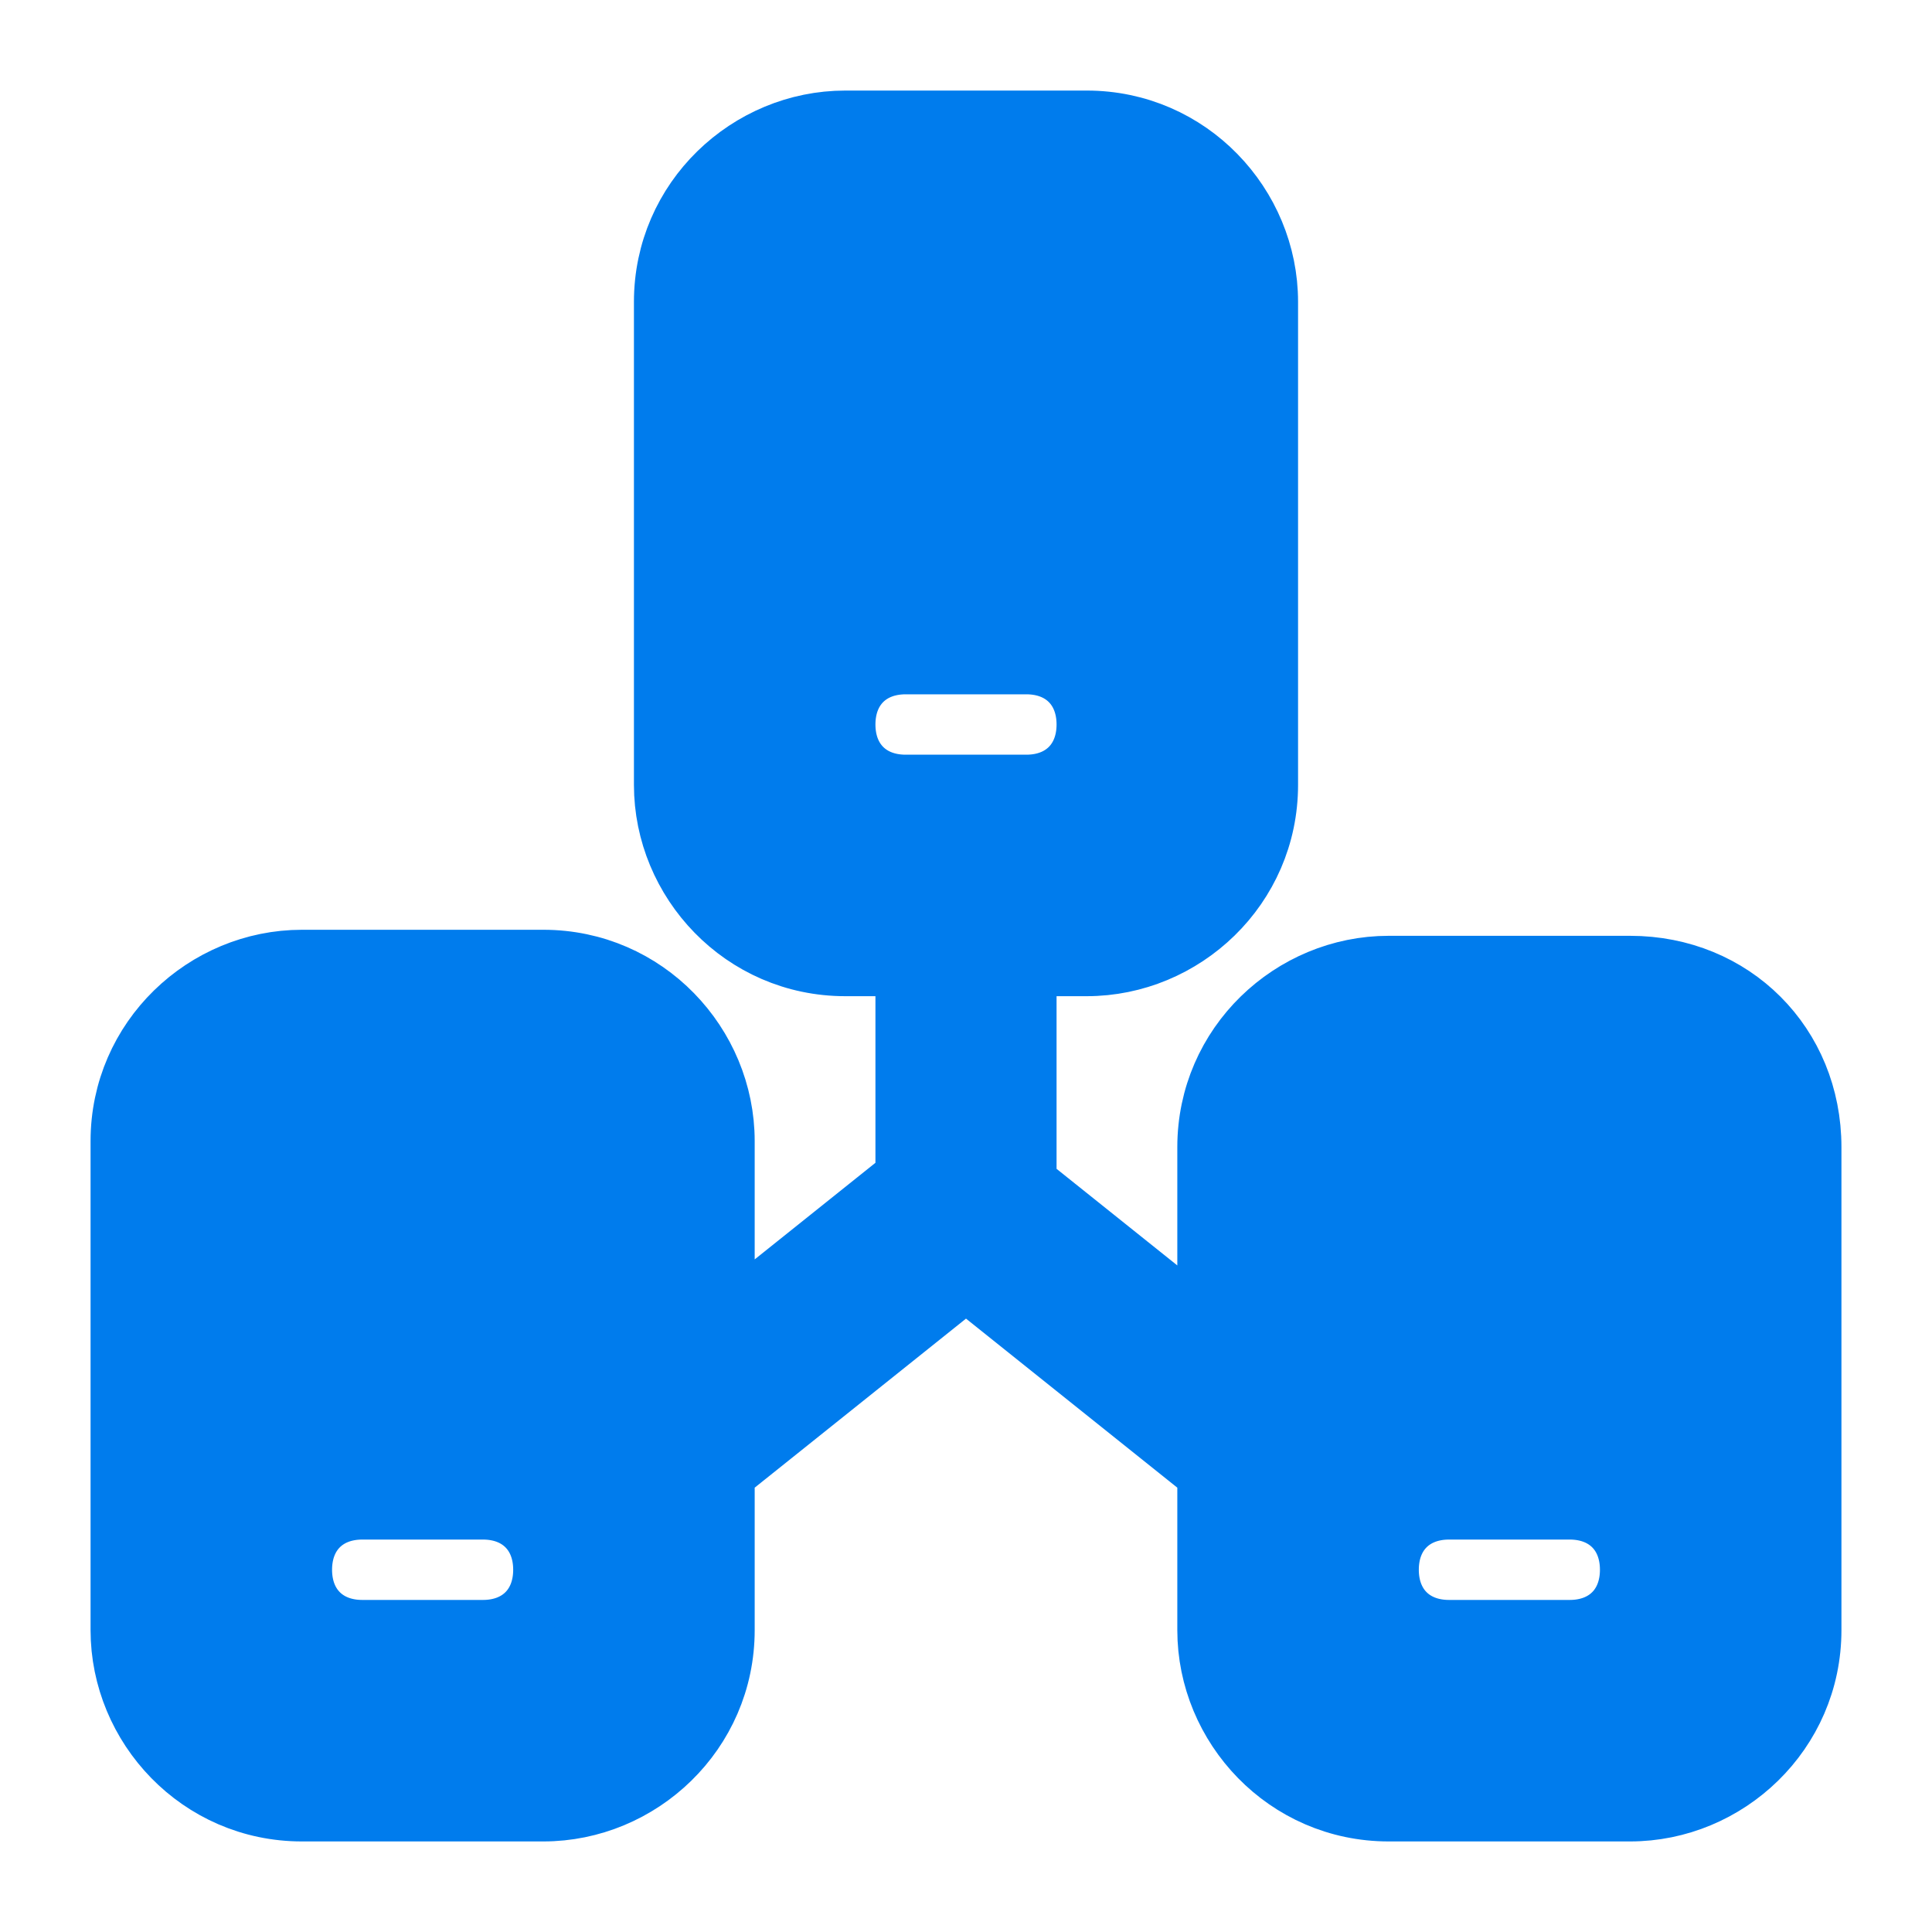
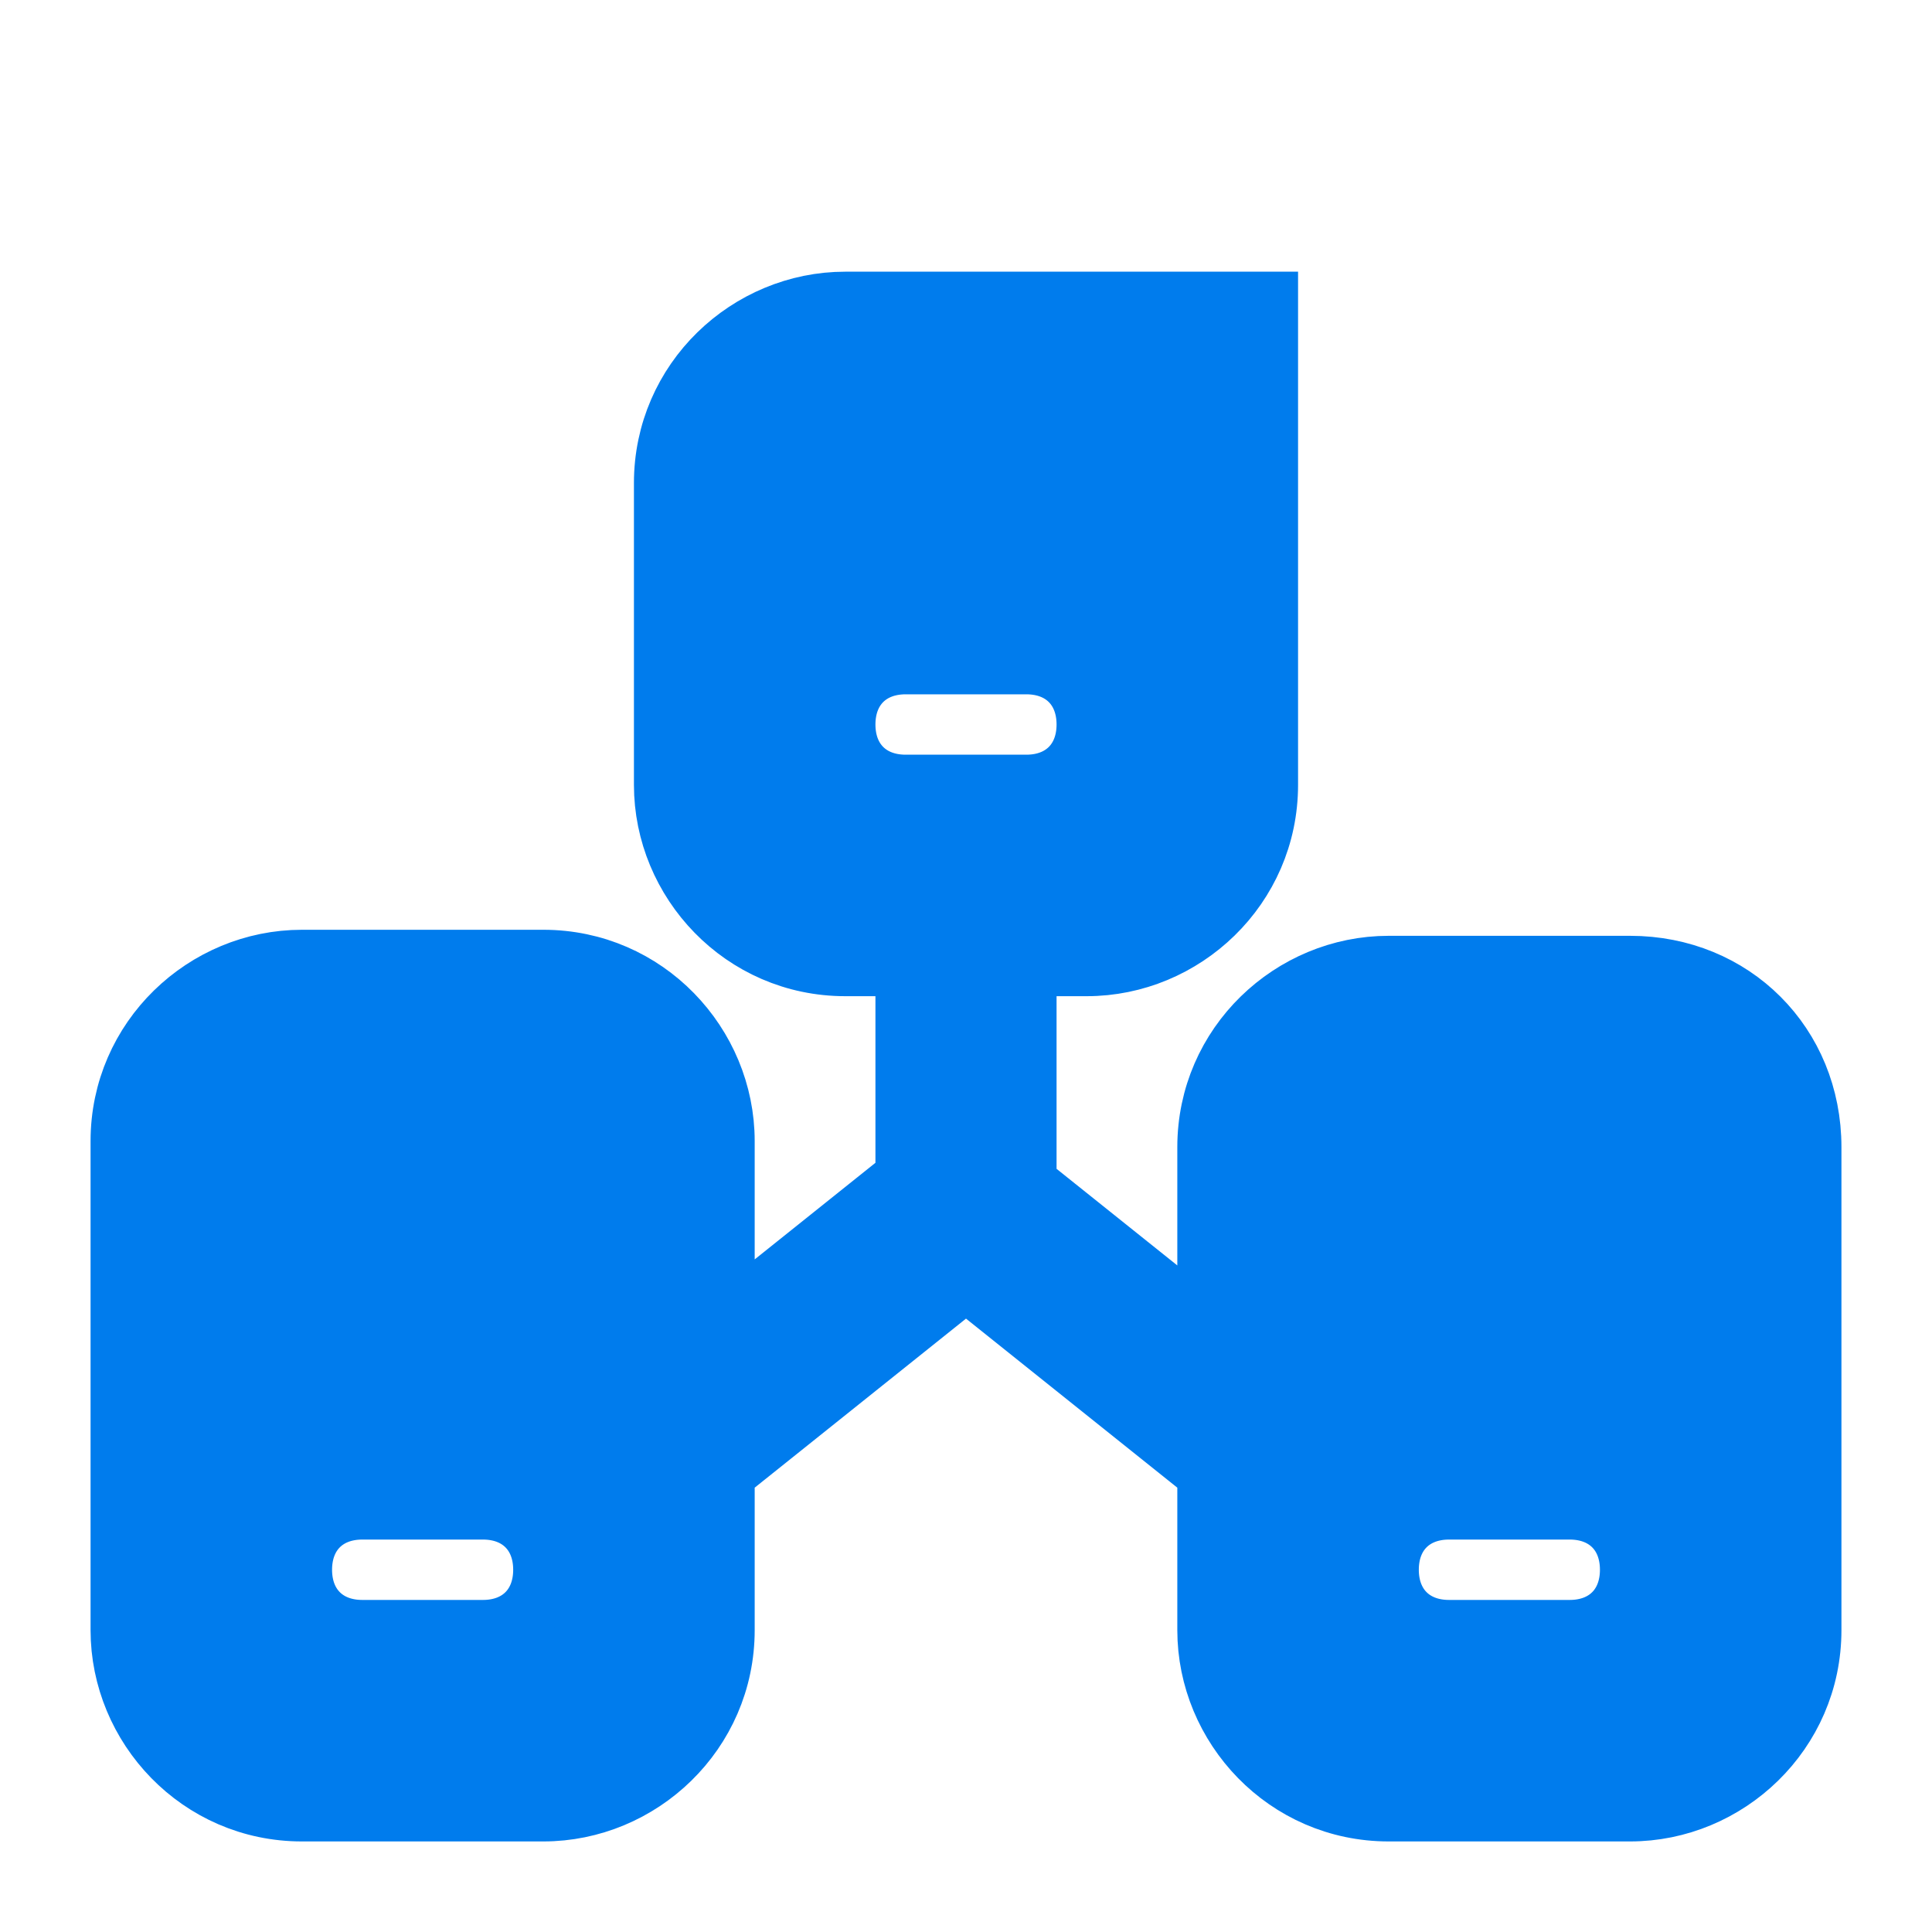
<svg xmlns="http://www.w3.org/2000/svg" fill="#007ced" height="800px" width="800px" version="1.1" id="Icons" viewBox="0 0 32 32" xml:space="preserve" stroke="#007ced">
  <g id="SVGRepo_bgCarrier" stroke-width="0" />
  <g id="SVGRepo_tracerCarrier" stroke-linecap="round" stroke-linejoin="round" />
  <g id="SVGRepo_iconCarrier">
-     <path d="M27,16H23c-1.6,0-3,1.3-3,3v3l-3-2.4V16h1c1.6,0,3-1.3,3-3V5c0-1.6-1.3-3-3-3H14c-1.6,0-3,1.3-3,3V13c0,1.6,1.3,3,3,3h1v3.5 l-3,2.4v-3c0-1.6-1.3-3-3-3H5c-1.6,0-3,1.3-3,3V27c0,1.6,1.3,3,3,3H9c1.6,0,3-1.3,3-3v-2.6l4-3.2l4,3.2V27c0,1.6,1.3,3,3,3H27 c1.6,0,3-1.3,3-3V19C30,17.3,28.7,16,27,16z M8,27H6c-0.6,0-1-0.4-1-1s0.4-1,1-1h2c0.6,0,1,0.4,1,1S8.6,27,8,27z M15,13 c-0.6,0-1-0.4-1-1s0.4-1,1-1h2c0.6,0,1,0.4,1,1s-0.4,1-1,1H15z M26,27h-2c-0.6,0-1-0.4-1-1s0.4-1,1-1h2c0.6,0,1,0.4,1,1 S26.6,27,26,27z" />
+     <path d="M27,16H23c-1.6,0-3,1.3-3,3v3l-3-2.4V16h1c1.6,0,3-1.3,3-3V5H14c-1.6,0-3,1.3-3,3V13c0,1.6,1.3,3,3,3h1v3.5 l-3,2.4v-3c0-1.6-1.3-3-3-3H5c-1.6,0-3,1.3-3,3V27c0,1.6,1.3,3,3,3H9c1.6,0,3-1.3,3-3v-2.6l4-3.2l4,3.2V27c0,1.6,1.3,3,3,3H27 c1.6,0,3-1.3,3-3V19C30,17.3,28.7,16,27,16z M8,27H6c-0.6,0-1-0.4-1-1s0.4-1,1-1h2c0.6,0,1,0.4,1,1S8.6,27,8,27z M15,13 c-0.6,0-1-0.4-1-1s0.4-1,1-1h2c0.6,0,1,0.4,1,1s-0.4,1-1,1H15z M26,27h-2c-0.6,0-1-0.4-1-1s0.4-1,1-1h2c0.6,0,1,0.4,1,1 S26.6,27,26,27z" />
  </g>
</svg>